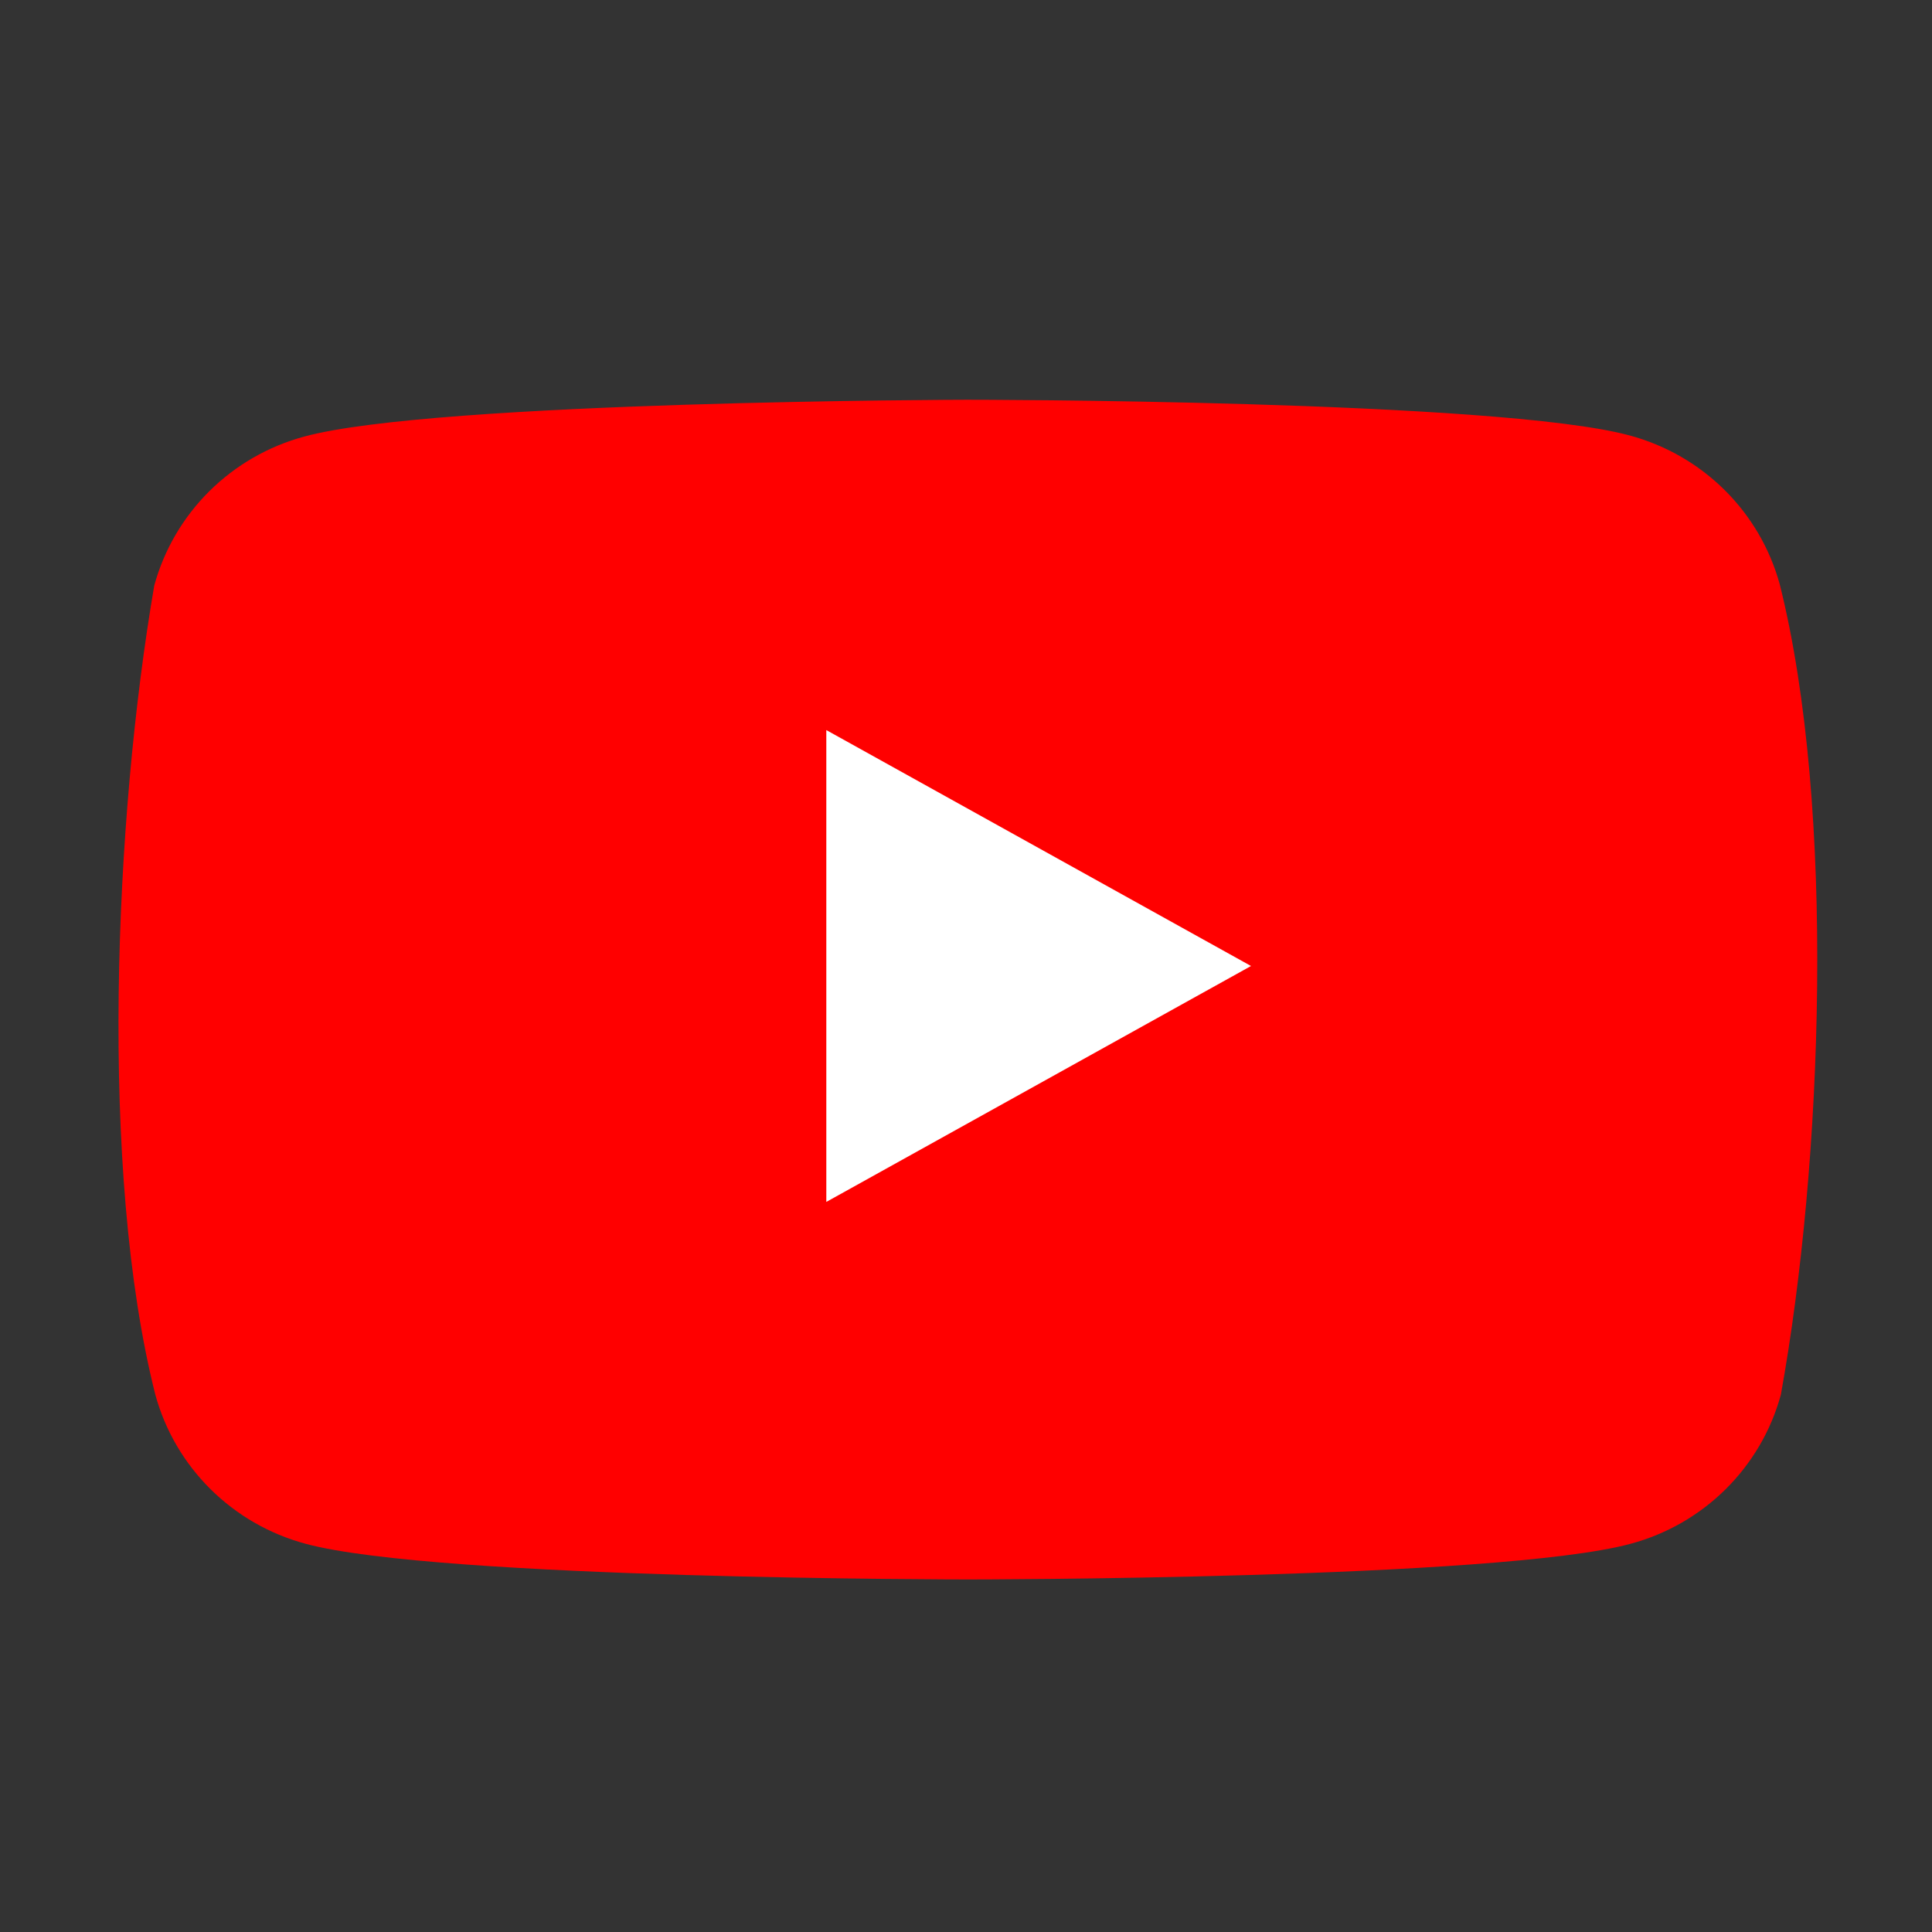
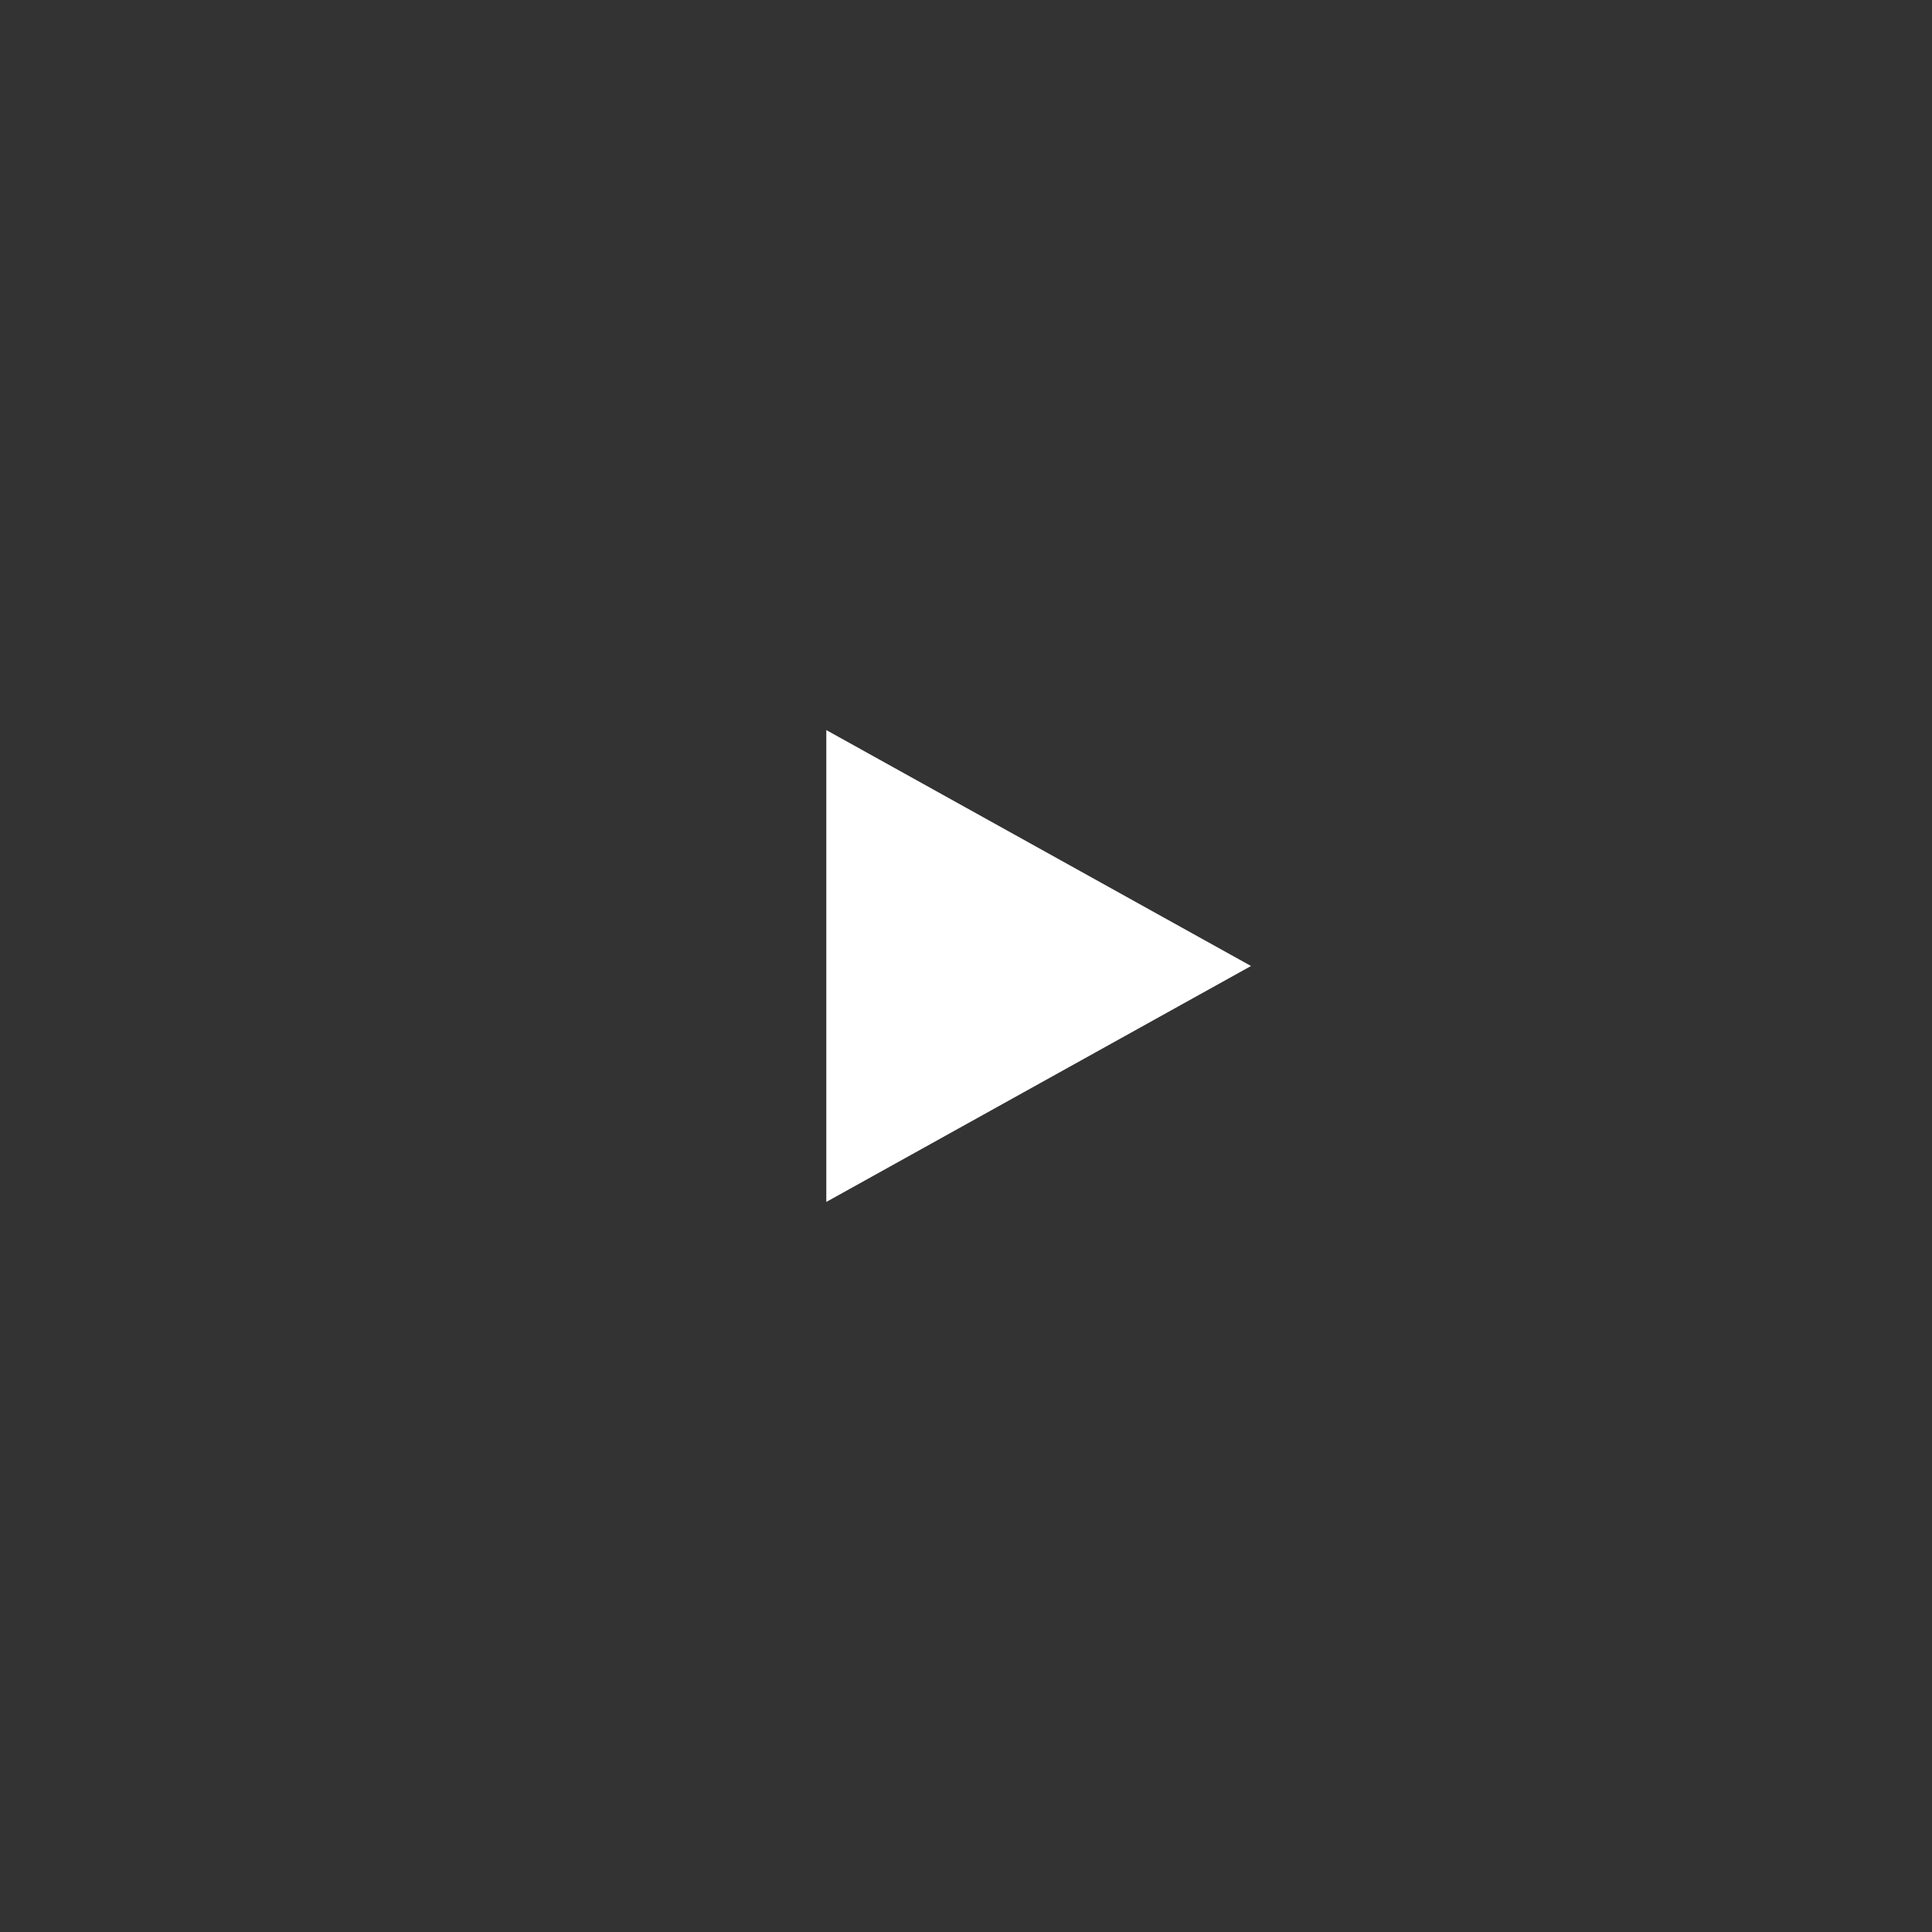
<svg xmlns="http://www.w3.org/2000/svg" width="69" height="69" viewBox="0 0 69 69" fill="none">
  <rect x="0" y="0" width="69" height="69" fill="#333333" stroke="none" />
-   <path d="M63.564 20.874C62.855 18.279 60.811 16.252 58.194 15.55C53.486 14.277 34.536 14.277 34.536 14.277C34.536 14.277 15.587 14.315 10.879 15.588C8.262 16.291 6.218 18.318 5.509 20.913C4.085 29.208 3.533 41.848 5.548 49.811C6.257 52.406 8.301 54.433 10.918 55.136C15.626 56.409 34.575 56.409 34.575 56.409C34.575 56.409 53.525 56.409 58.233 55.136C60.85 54.433 62.894 52.406 63.602 49.811C65.105 41.504 65.567 28.872 63.564 20.874Z" fill="#FF0000" />
  <path d="M29.511 42.926L44.679 34.5L29.511 26.074V42.926Z" fill="white" />
</svg>